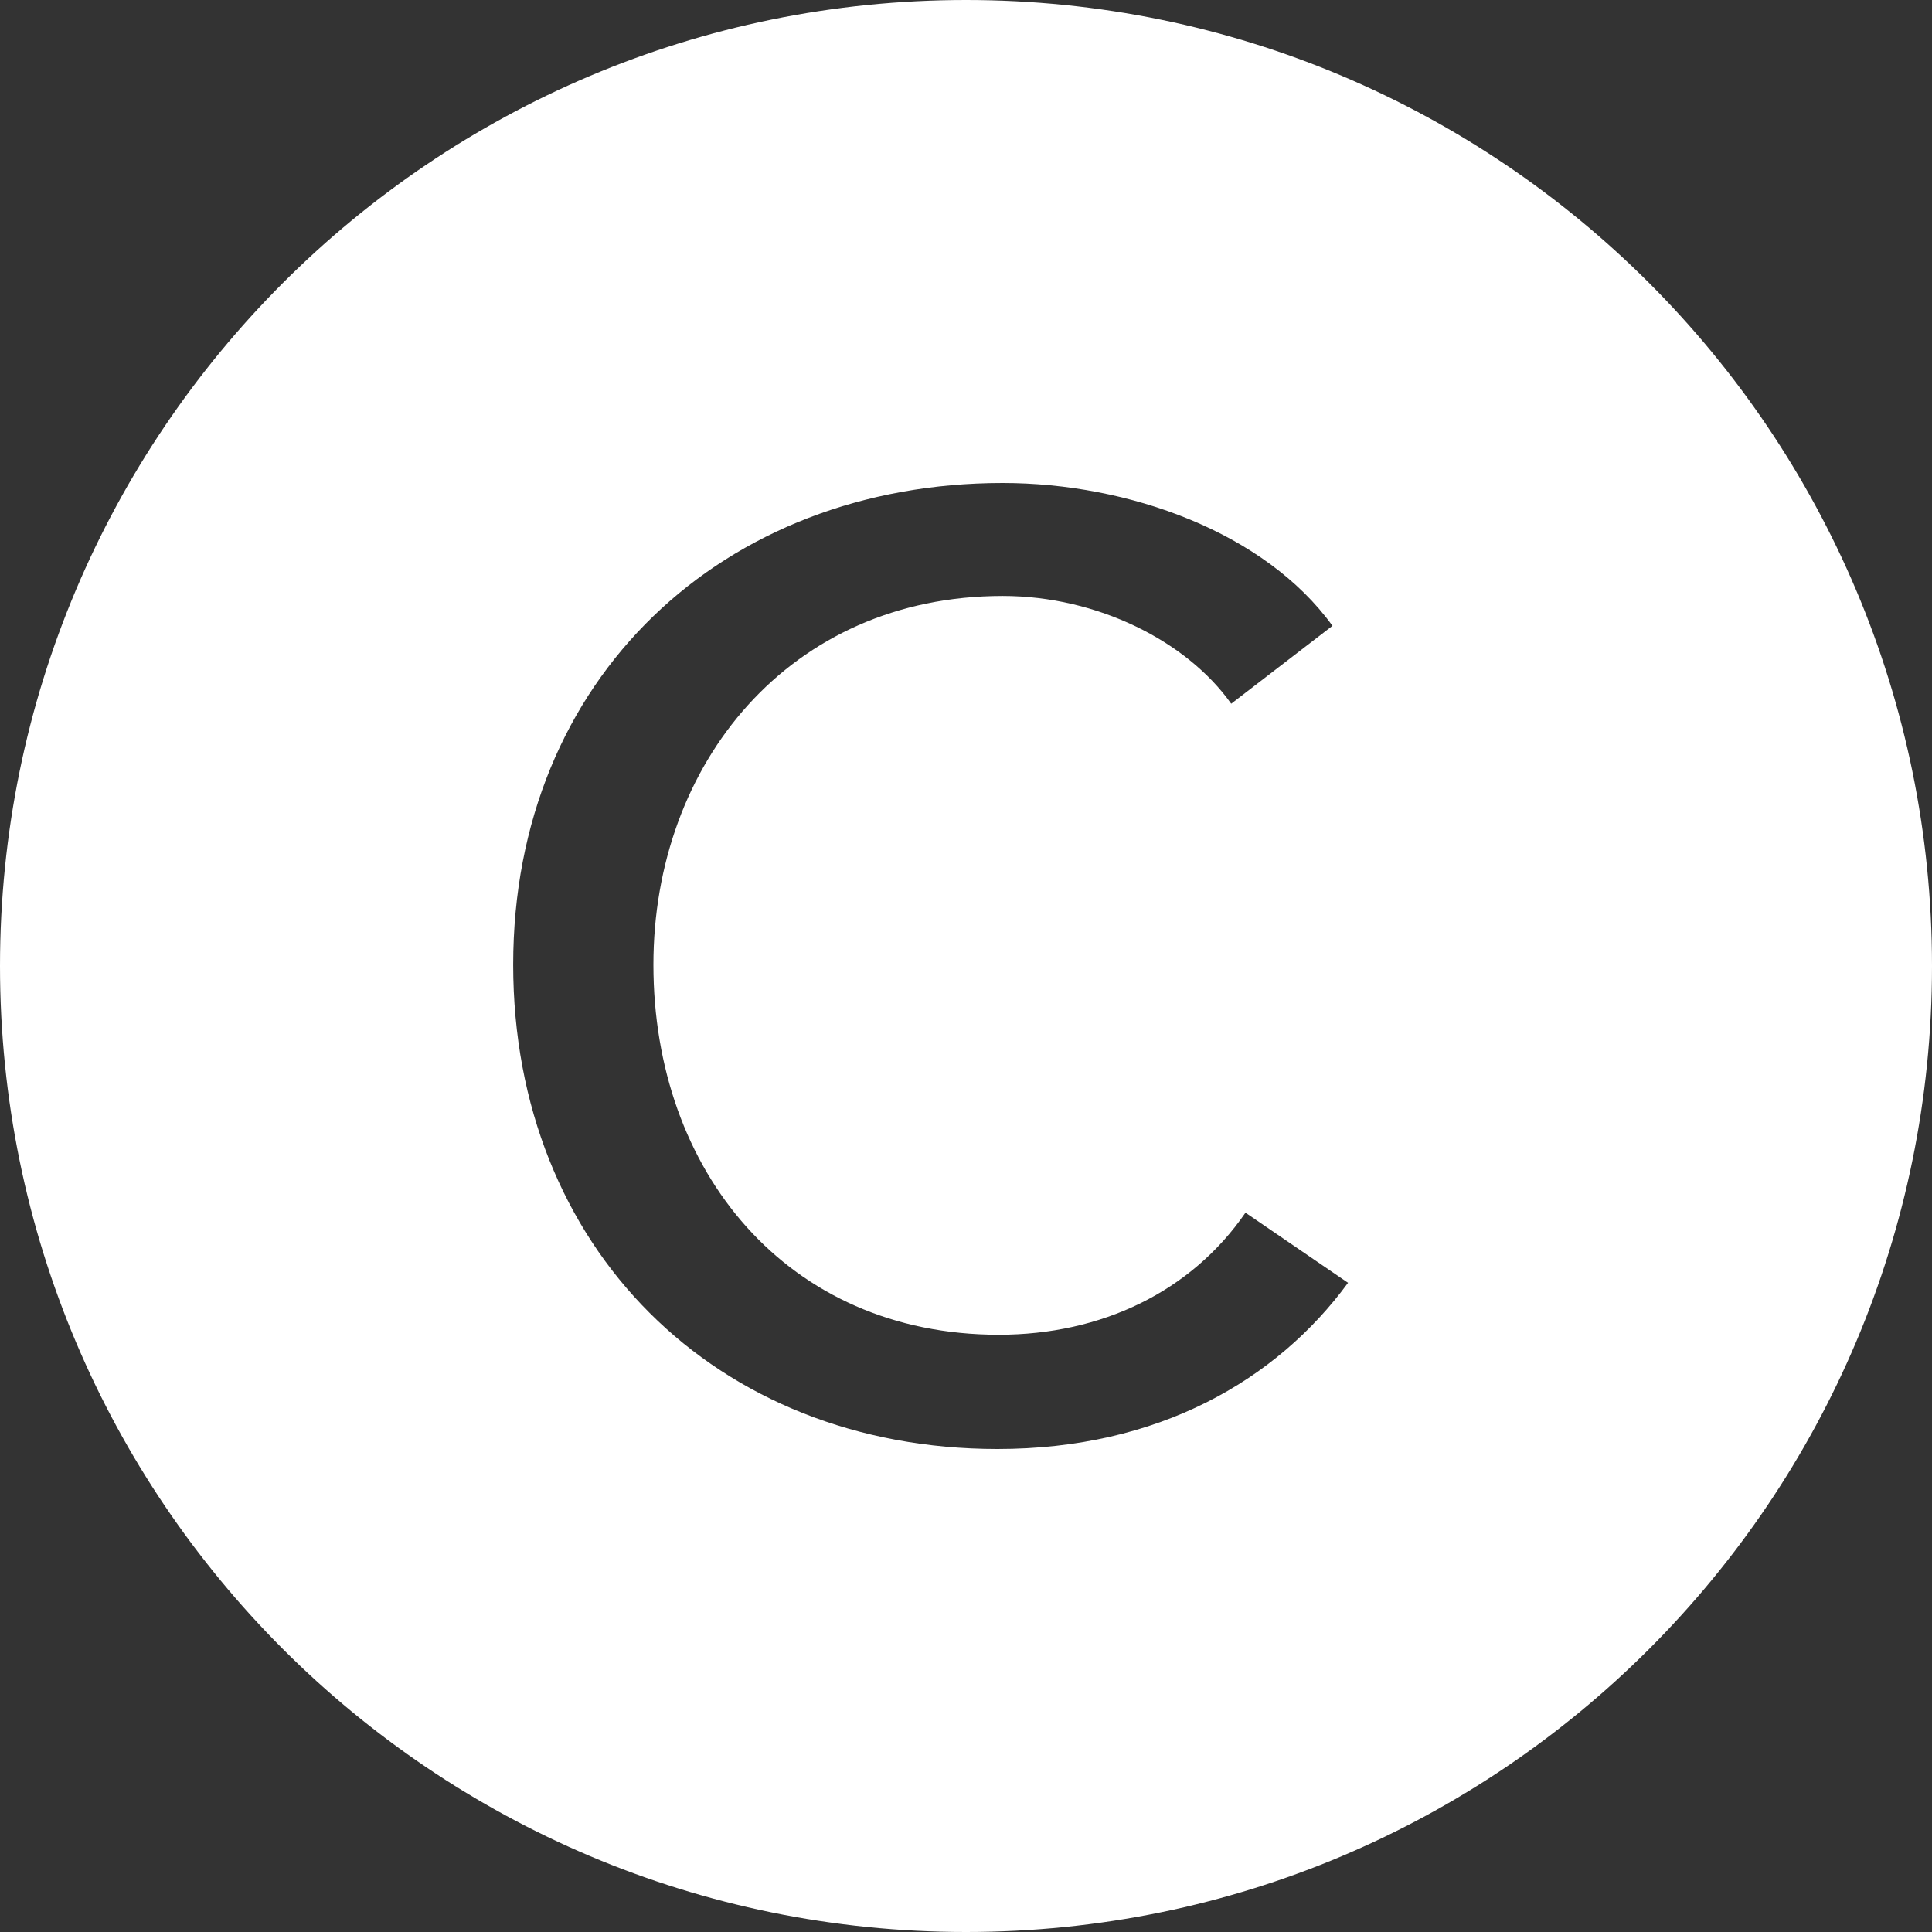
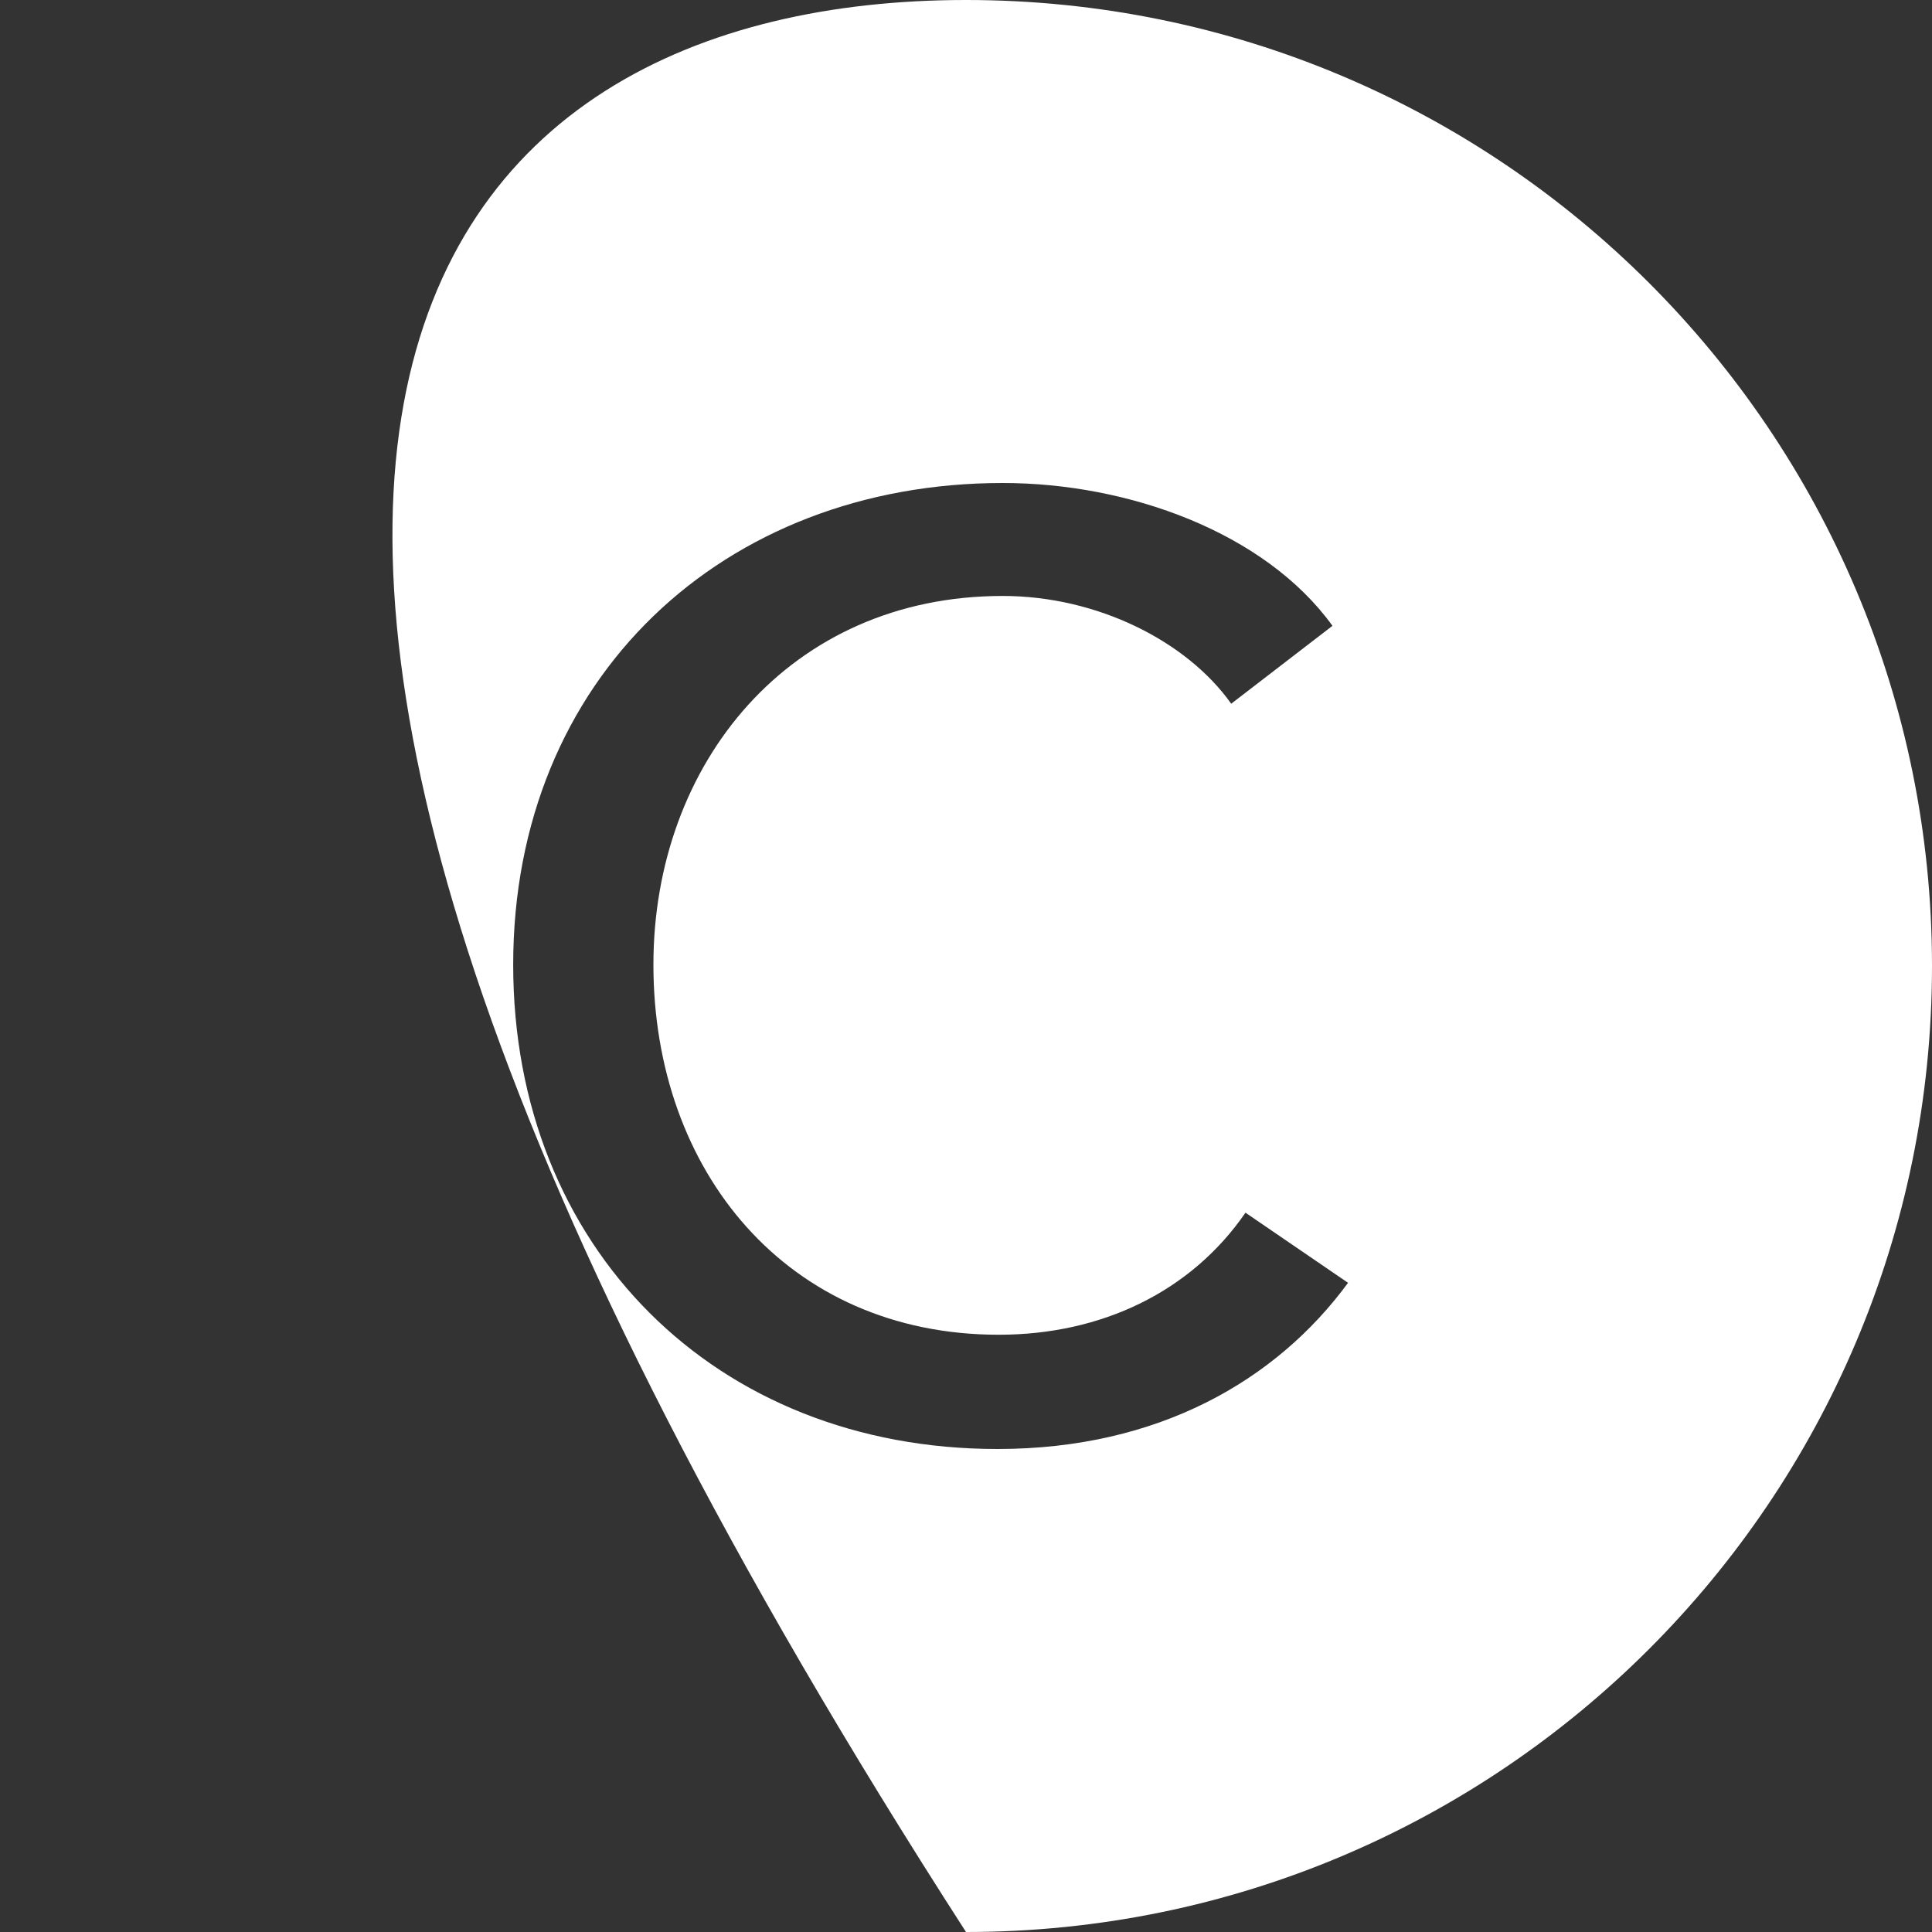
<svg xmlns="http://www.w3.org/2000/svg" width="179" height="179" viewBox="0 0 179 179" fill="none">
  <rect x="0" y="0" width="179" height="179" fill="#333333" stroke="none" />
-   <path fill-rule="evenodd" clip-rule="evenodd" d="M179 89.5C179 138.929 138.93 179 89.5 179C40.071 179 0 138.929 0 89.5C0 40.07 40.071 -0 89.5 -0C138.93 -0 179 40.07 179 89.5ZM92.538 123.664C102.041 123.664 110.341 119.694 115.394 112.356L124.897 118.852C118.281 127.874 107.334 134.25 92.417 134.25C66.313 134.25 47.547 115.604 47.547 89.379C47.547 62.794 67.035 44.75 92.899 44.75C104.567 44.75 117.198 49.321 123.454 57.982L114.071 65.2C109.981 59.426 101.68 55.215 92.899 55.215C73.17 55.215 60.539 70.734 60.539 89.379C60.539 108.506 72.93 123.664 92.538 123.664Z" fill="white" />
+   <path fill-rule="evenodd" clip-rule="evenodd" d="M179 89.5C179 138.929 138.93 179 89.5 179C0 40.07 40.071 -0 89.5 -0C138.93 -0 179 40.07 179 89.5ZM92.538 123.664C102.041 123.664 110.341 119.694 115.394 112.356L124.897 118.852C118.281 127.874 107.334 134.25 92.417 134.25C66.313 134.25 47.547 115.604 47.547 89.379C47.547 62.794 67.035 44.75 92.899 44.75C104.567 44.75 117.198 49.321 123.454 57.982L114.071 65.2C109.981 59.426 101.68 55.215 92.899 55.215C73.17 55.215 60.539 70.734 60.539 89.379C60.539 108.506 72.93 123.664 92.538 123.664Z" fill="white" />
</svg>